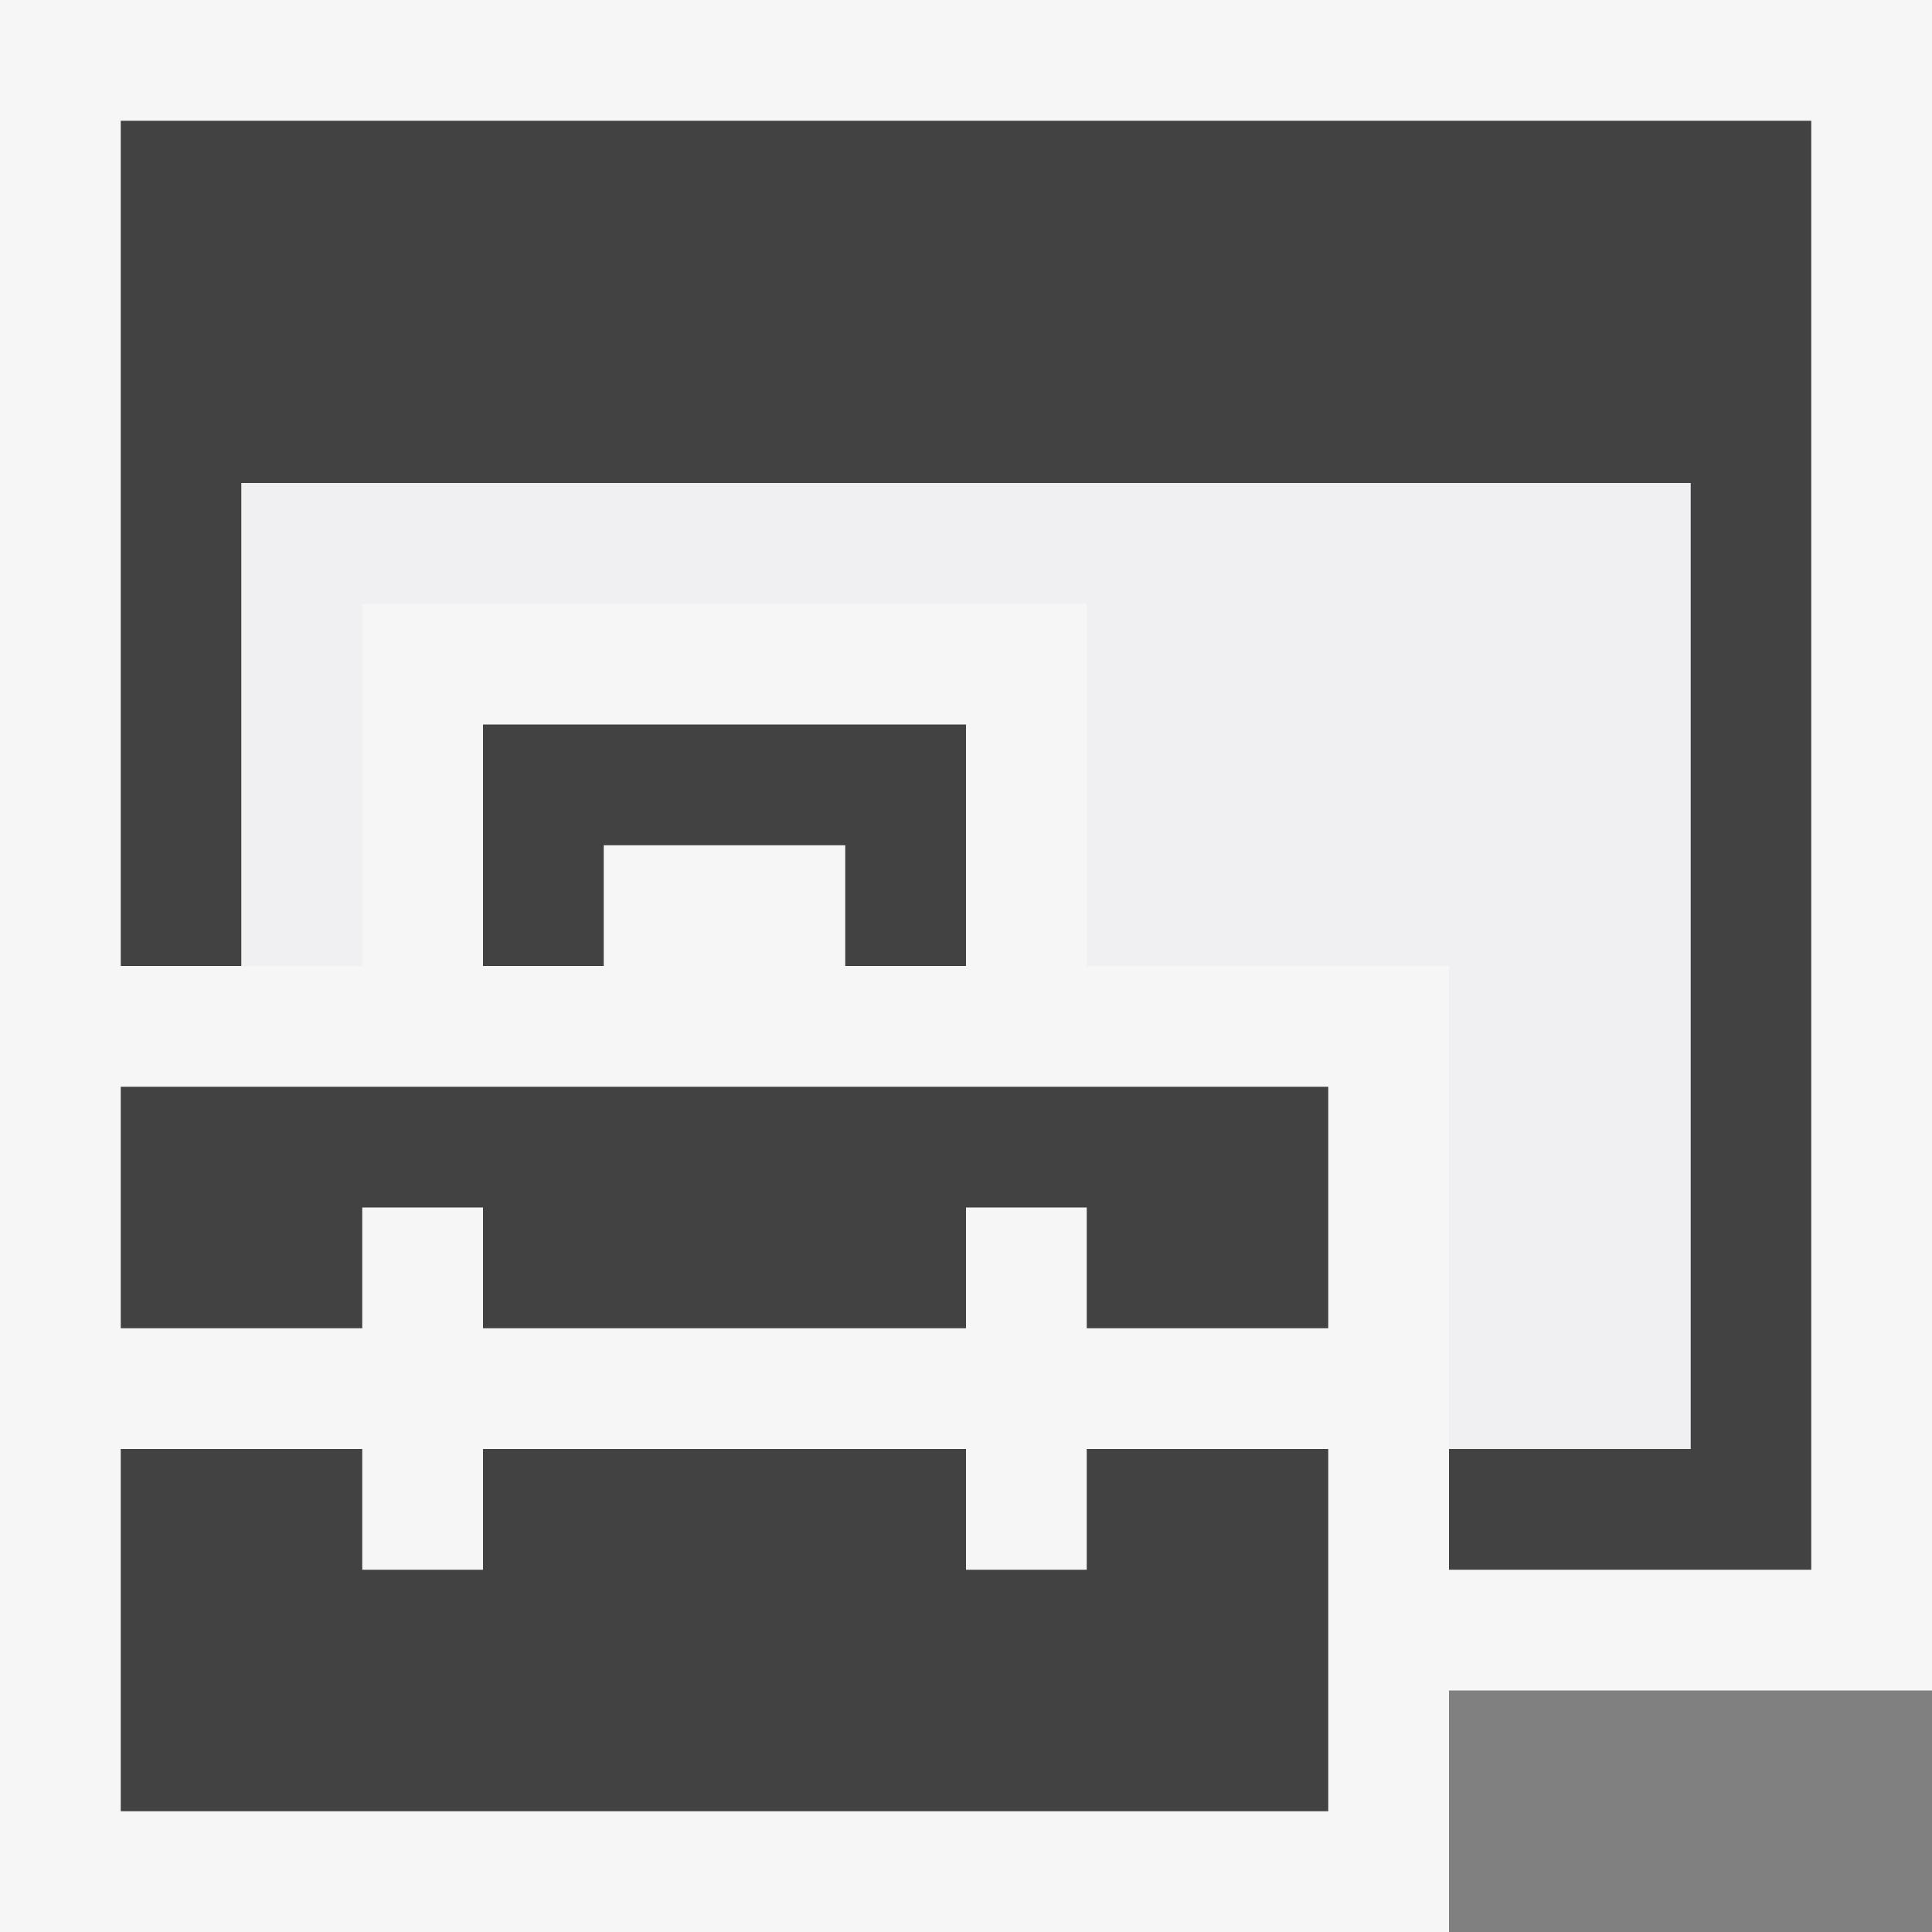
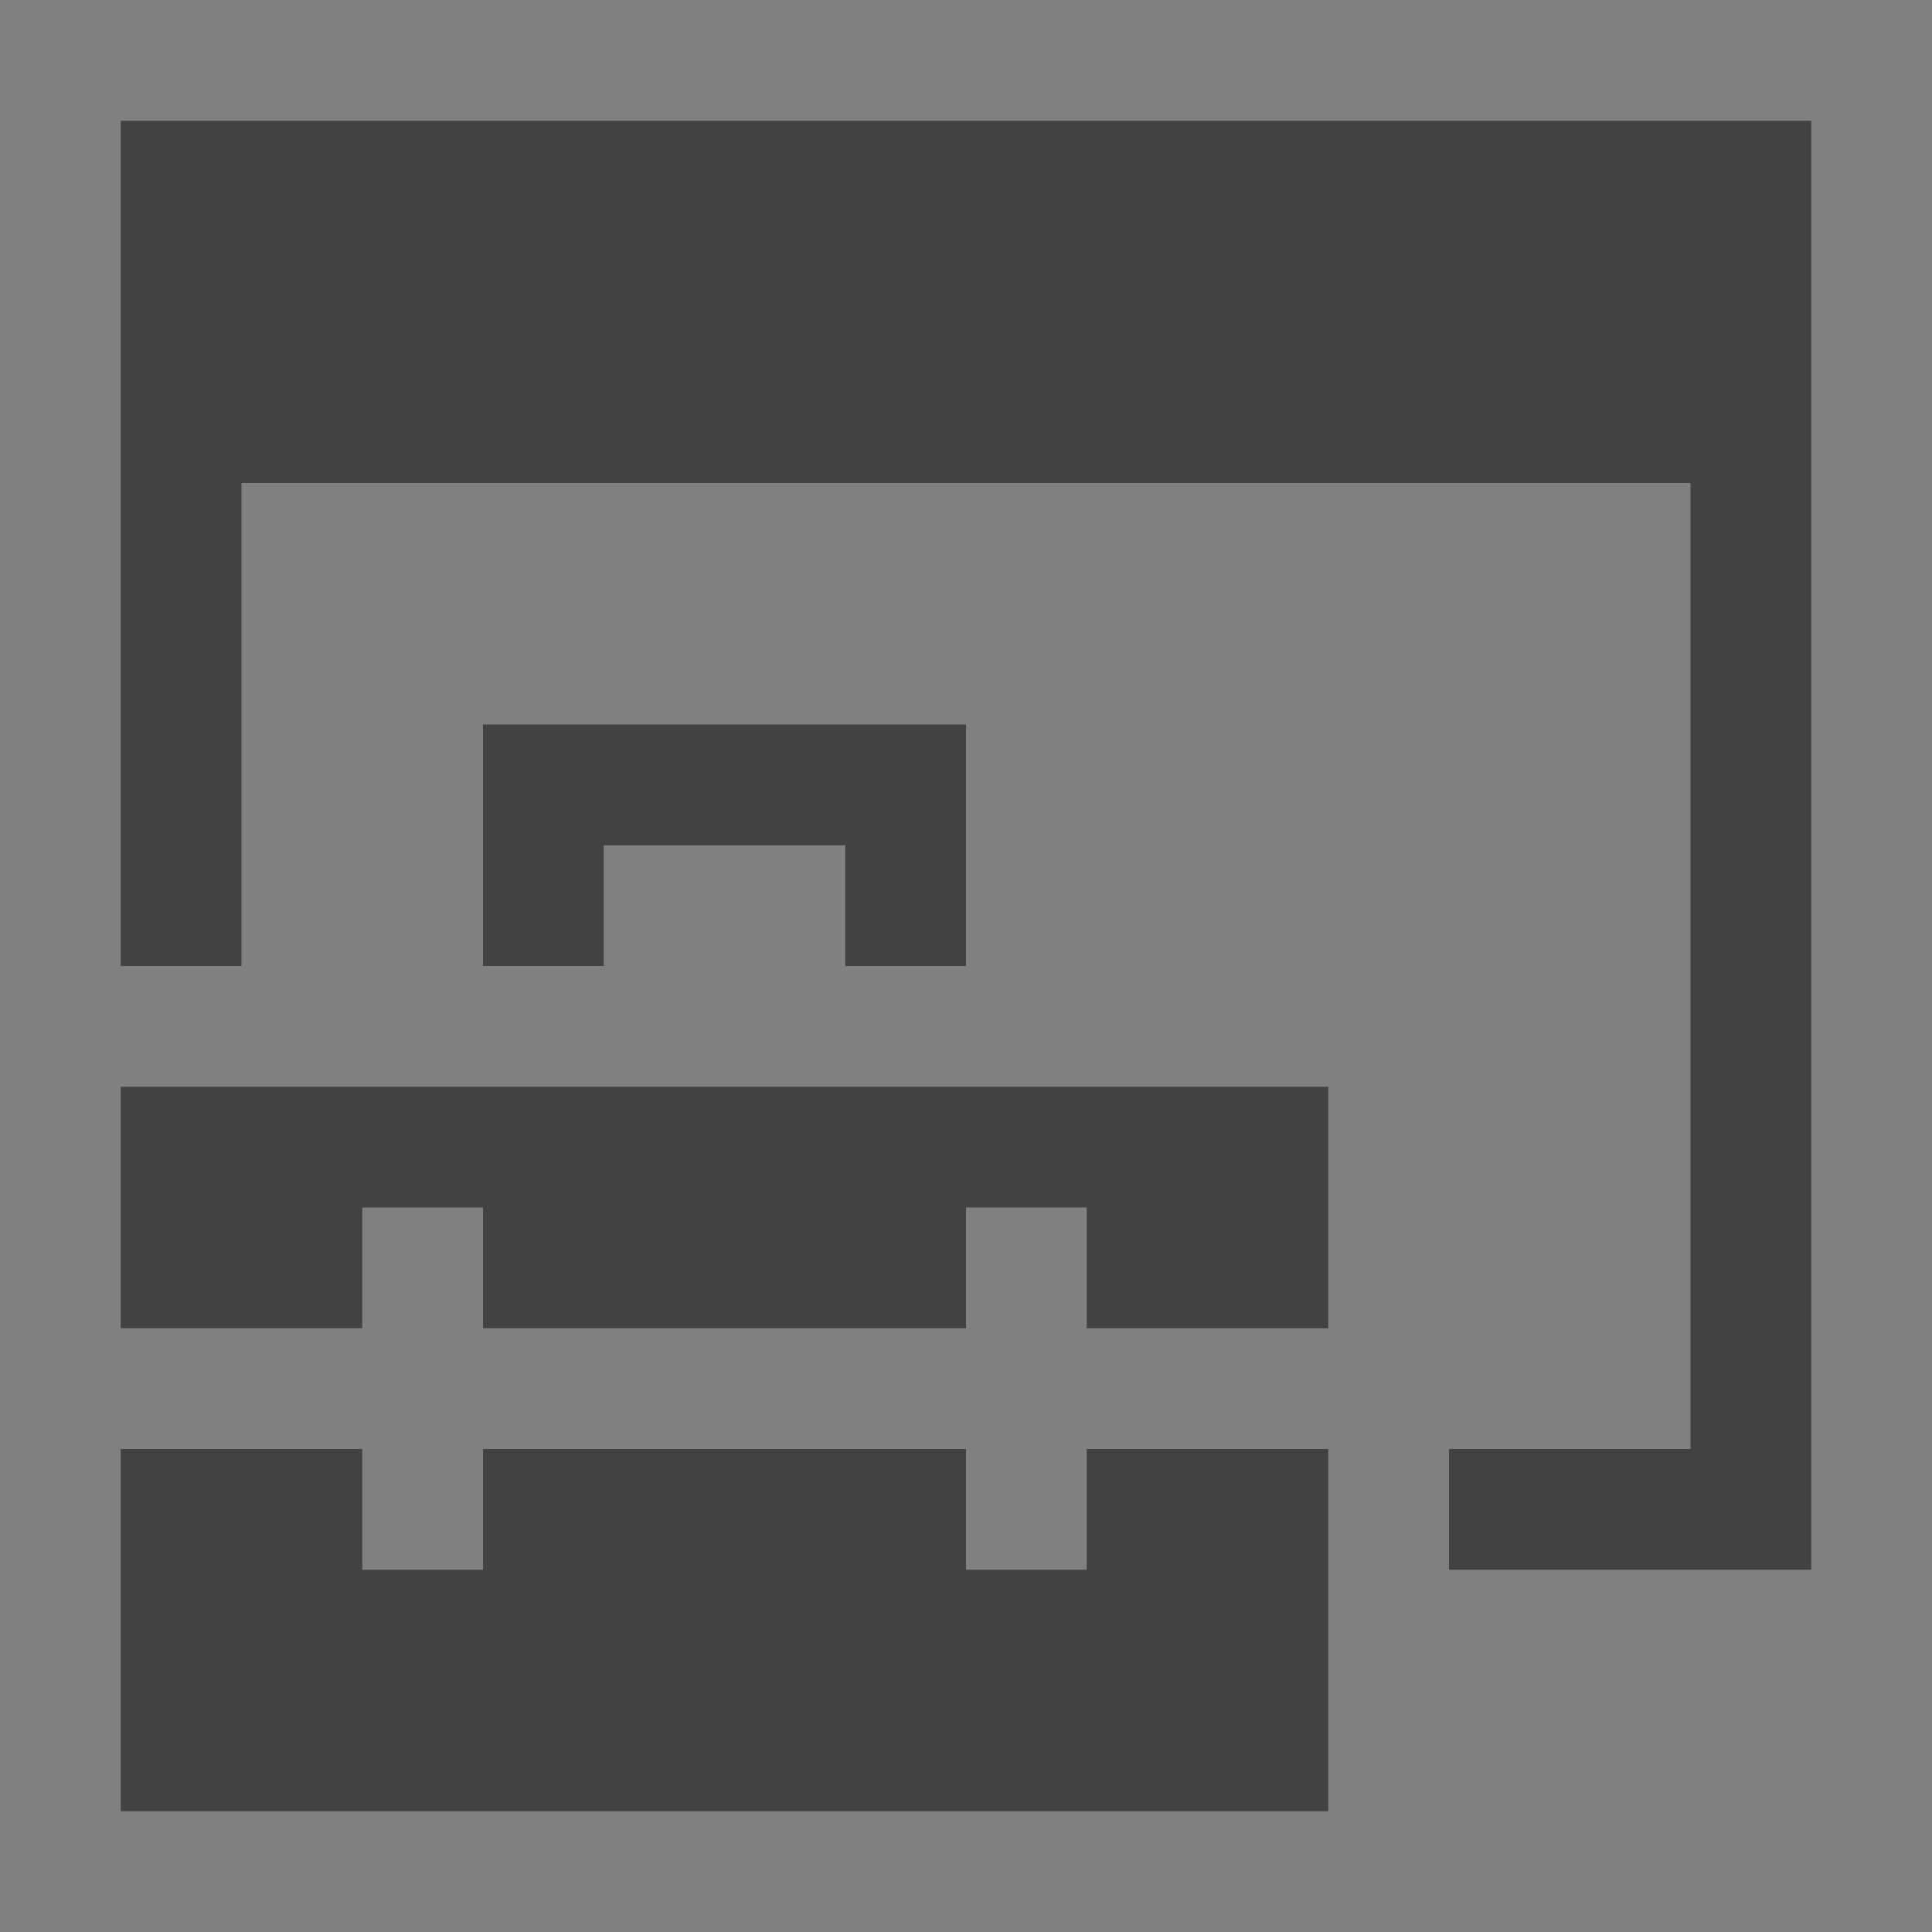
<svg xmlns="http://www.w3.org/2000/svg" width="16" height="16">
  <rect width="100%" height="100%" fill="#808080" stroke="none" />
  <style type="text/css">.icon-canvas-transparent{opacity:0;fill:#F6F6F6;} .icon-vs-out{fill:#F6F6F6;} .icon-vs-bg{fill:#424242;} .icon-vs-fg{fill:#F0EFF1;}</style>
-   <path class="icon-canvas-transparent" d="M16 16h-16v-16h16v16z" id="canvas" />
-   <path class="icon-vs-out" d="M16 0v14h-4v2h-12v-16h16z" id="outline" />
+   <path class="icon-canvas-transparent" d="M16 16h-16v-16h16z" id="canvas" />
  <path class="icon-vs-bg" d="M15 1v12h-3v-1h2v-8h-12v4h-1v-7h14zm-6 12h-1v-1h-4v1h-1v-1h-2v3h10v-3h-2v1zm-8-2h2v-1h1v1h4v-1h1v1h2v-2h-10v2zm7-3v-2h-4v2h1v-1h2v1h1z" id="iconBg" />
-   <path class="icon-vs-fg" d="M14 4v8h-2v-4h-3v-3h-6v3h-1v-4h12z" id="iconFg" />
</svg>